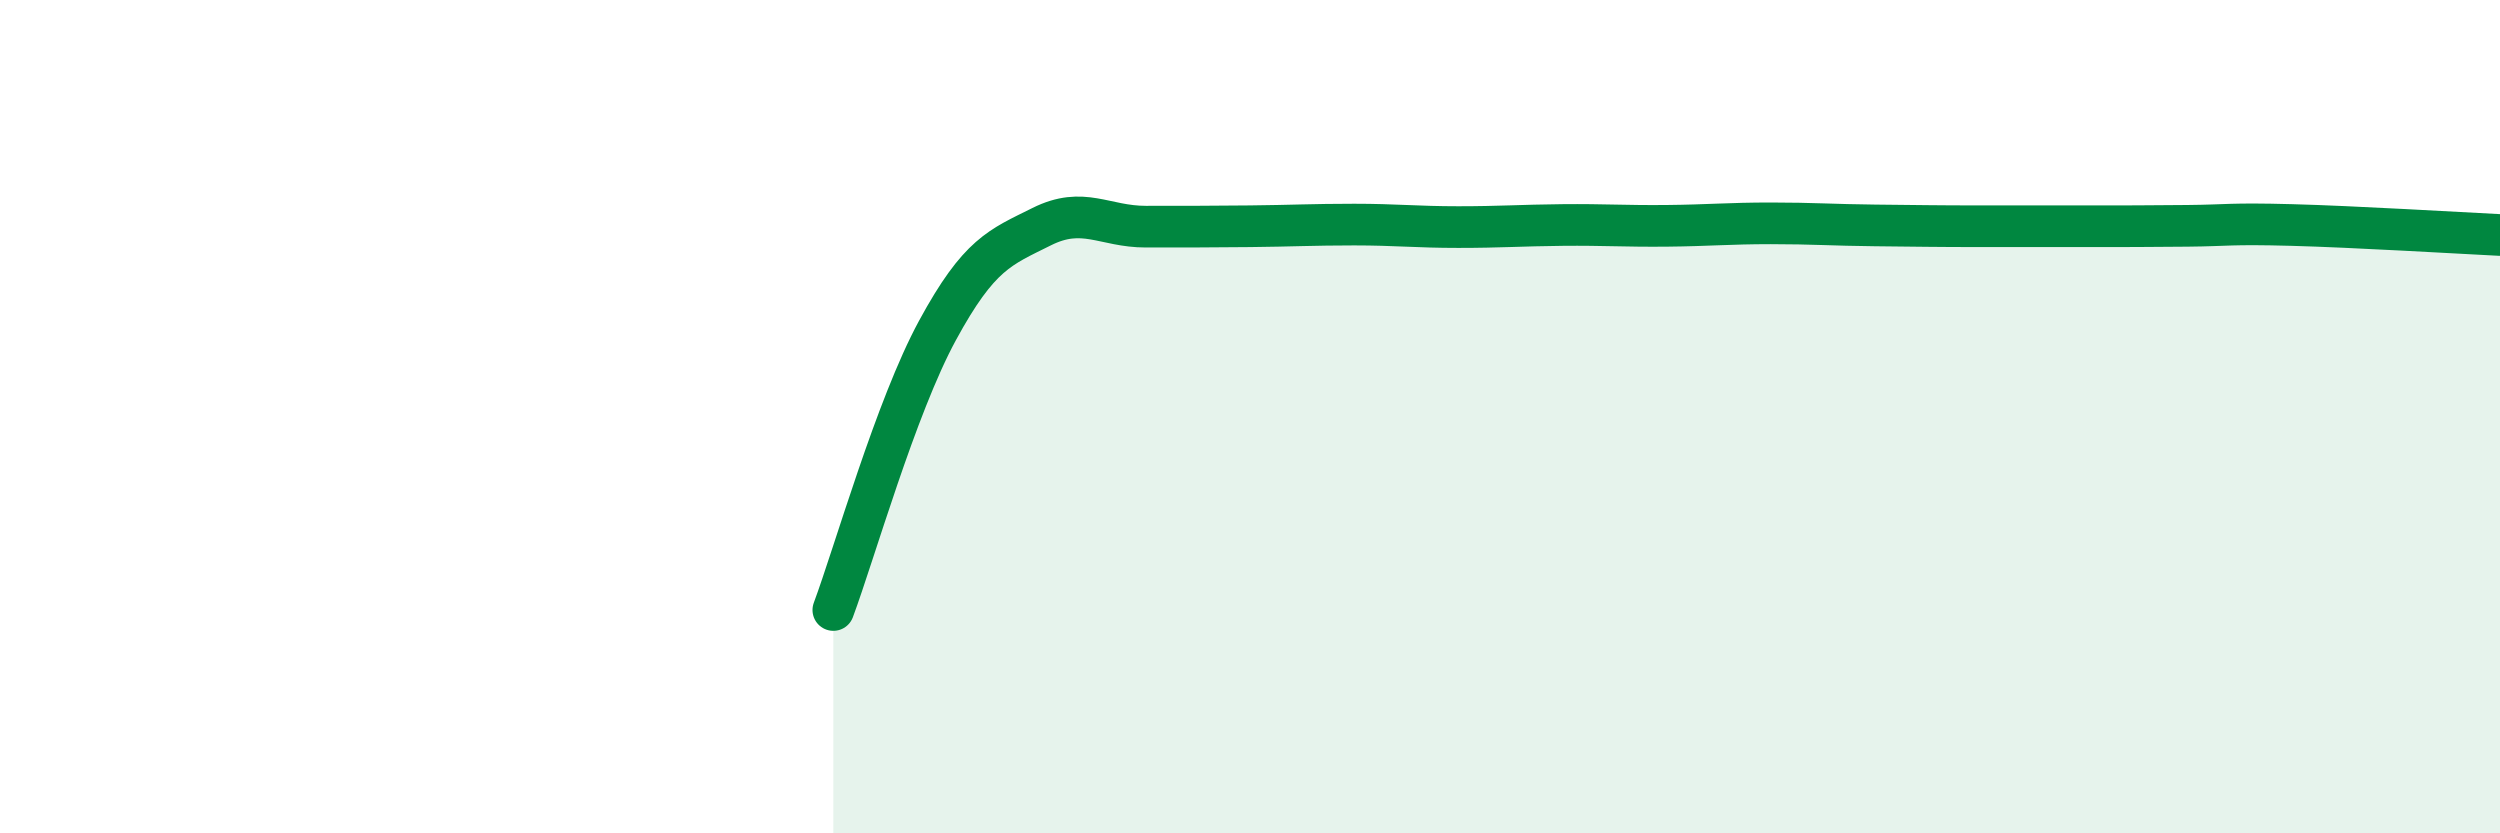
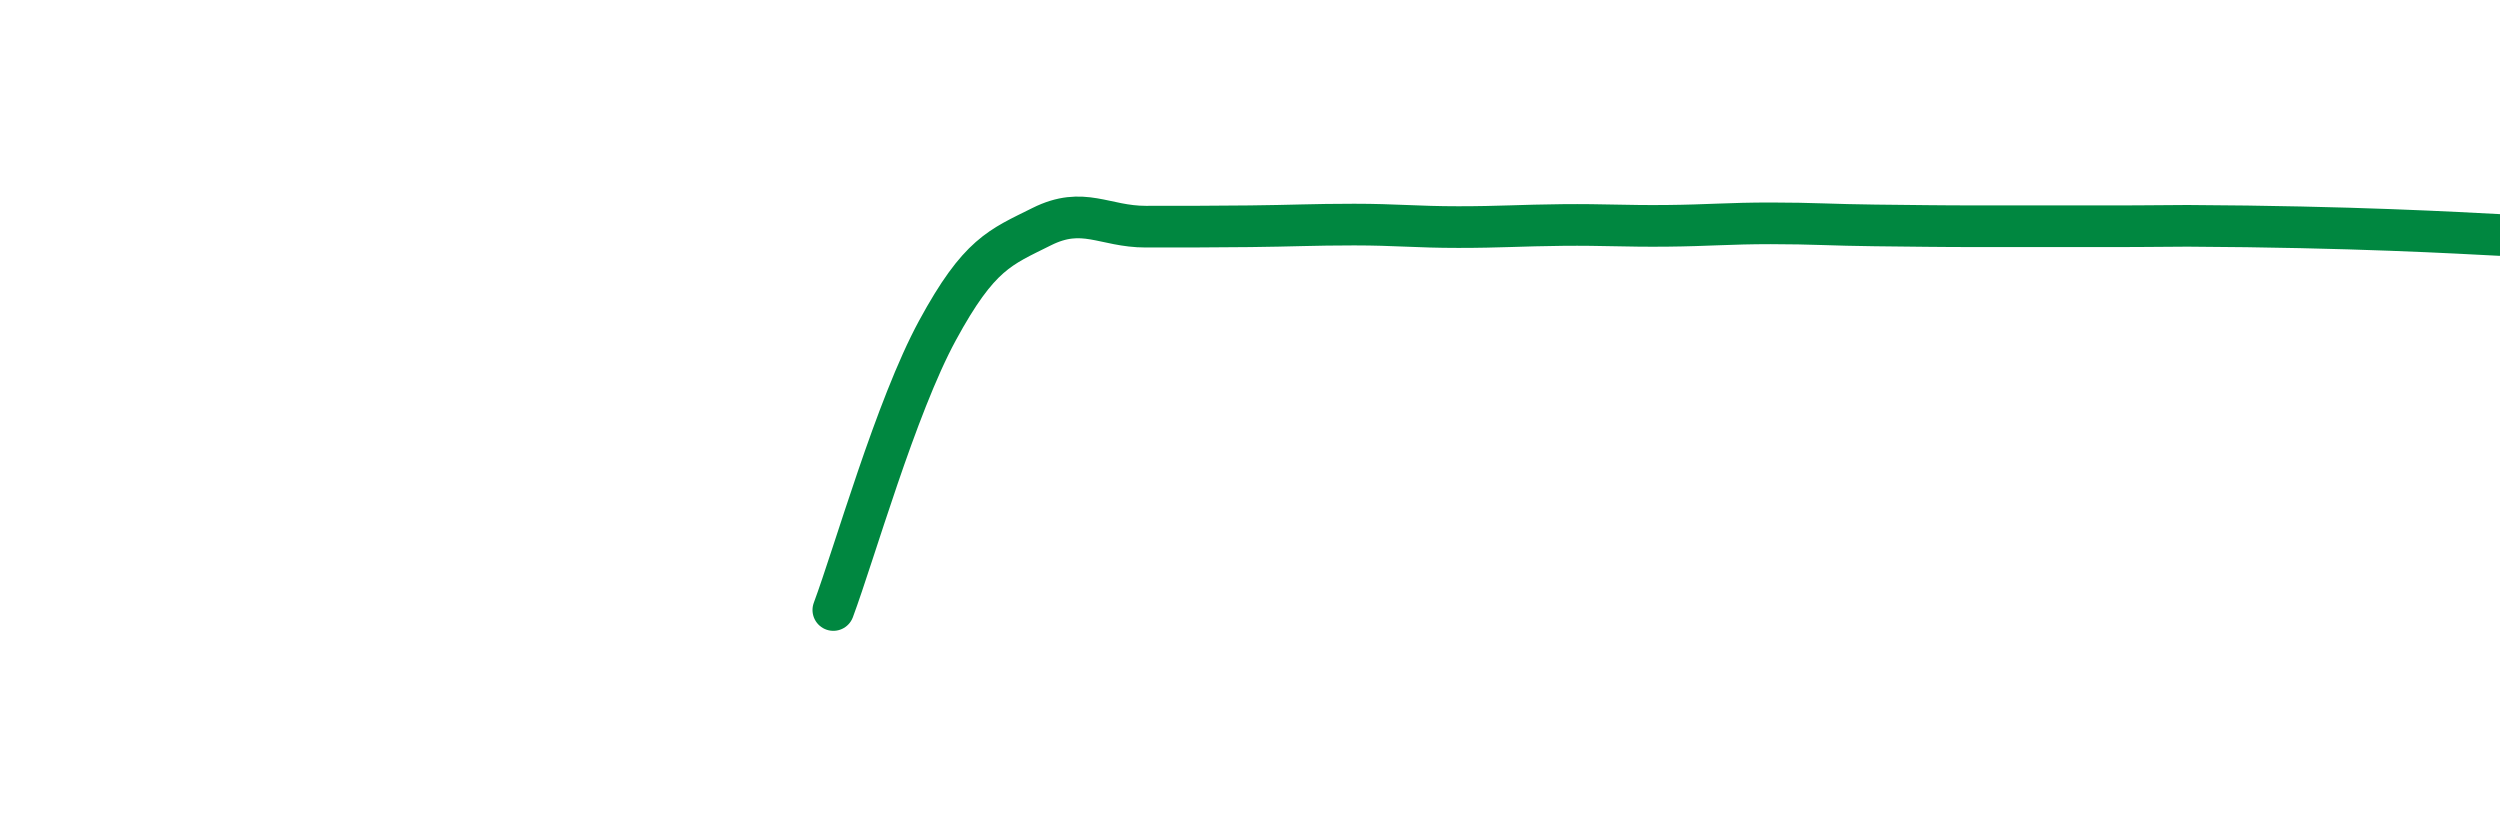
<svg xmlns="http://www.w3.org/2000/svg" width="60" height="20" viewBox="0 0 60 20">
-   <path d="M 20,14.64 C 20.5,13.3 21.5,9.77 22.5,7.93 C 23.5,6.09 24,5.94 25,5.44 C 26,4.94 26.5,5.44 27.5,5.44 C 28.5,5.44 29,5.44 30,5.43 C 31,5.42 31.5,5.39 32.5,5.39 C 33.5,5.39 34,5.45 35,5.45 C 36,5.45 36.5,5.41 37.5,5.4 C 38.5,5.39 39,5.43 40,5.42 C 41,5.41 41.5,5.36 42.5,5.36 C 43.5,5.36 44,5.4 45,5.41 C 46,5.42 46.5,5.43 47.5,5.43 C 48.5,5.43 49,5.43 50,5.43 C 51,5.43 51.5,5.43 52.5,5.42 C 53.5,5.41 53.5,5.36 55,5.4 C 56.5,5.44 59,5.59 60,5.64L60 20L20 20Z" fill="#008740" opacity="0.1" stroke-linecap="round" stroke-linejoin="round" />
-   <path d="M 20,14.64 C 20.5,13.3 21.5,9.77 22.5,7.93 C 23.5,6.09 24,5.94 25,5.44 C 26,4.94 26.5,5.44 27.5,5.44 C 28.5,5.44 29,5.44 30,5.43 C 31,5.42 31.5,5.39 32.5,5.39 C 33.5,5.39 34,5.45 35,5.45 C 36,5.45 36.5,5.41 37.5,5.4 C 38.5,5.39 39,5.43 40,5.42 C 41,5.41 41.5,5.36 42.5,5.36 C 43.5,5.36 44,5.4 45,5.41 C 46,5.42 46.5,5.43 47.5,5.43 C 48.5,5.43 49,5.43 50,5.43 C 51,5.43 51.5,5.43 52.5,5.42 C 53.5,5.41 53.5,5.36 55,5.4 C 56.5,5.44 59,5.59 60,5.64" stroke="#008740" stroke-width="1" fill="none" stroke-linecap="round" stroke-linejoin="round" />
+   <path d="M 20,14.64 C 20.5,13.3 21.5,9.77 22.5,7.93 C 23.5,6.09 24,5.94 25,5.44 C 26,4.94 26.5,5.44 27.5,5.44 C 28.5,5.44 29,5.44 30,5.43 C 31,5.42 31.5,5.39 32.5,5.39 C 33.5,5.39 34,5.45 35,5.45 C 36,5.45 36.5,5.41 37.5,5.4 C 38.5,5.39 39,5.43 40,5.42 C 41,5.41 41.5,5.36 42.5,5.36 C 43.5,5.36 44,5.4 45,5.41 C 46,5.42 46.5,5.43 47.5,5.43 C 48.5,5.43 49,5.43 50,5.43 C 51,5.43 51.5,5.43 52.5,5.42 C 56.5,5.44 59,5.59 60,5.64" stroke="#008740" stroke-width="1" fill="none" stroke-linecap="round" stroke-linejoin="round" />
</svg>